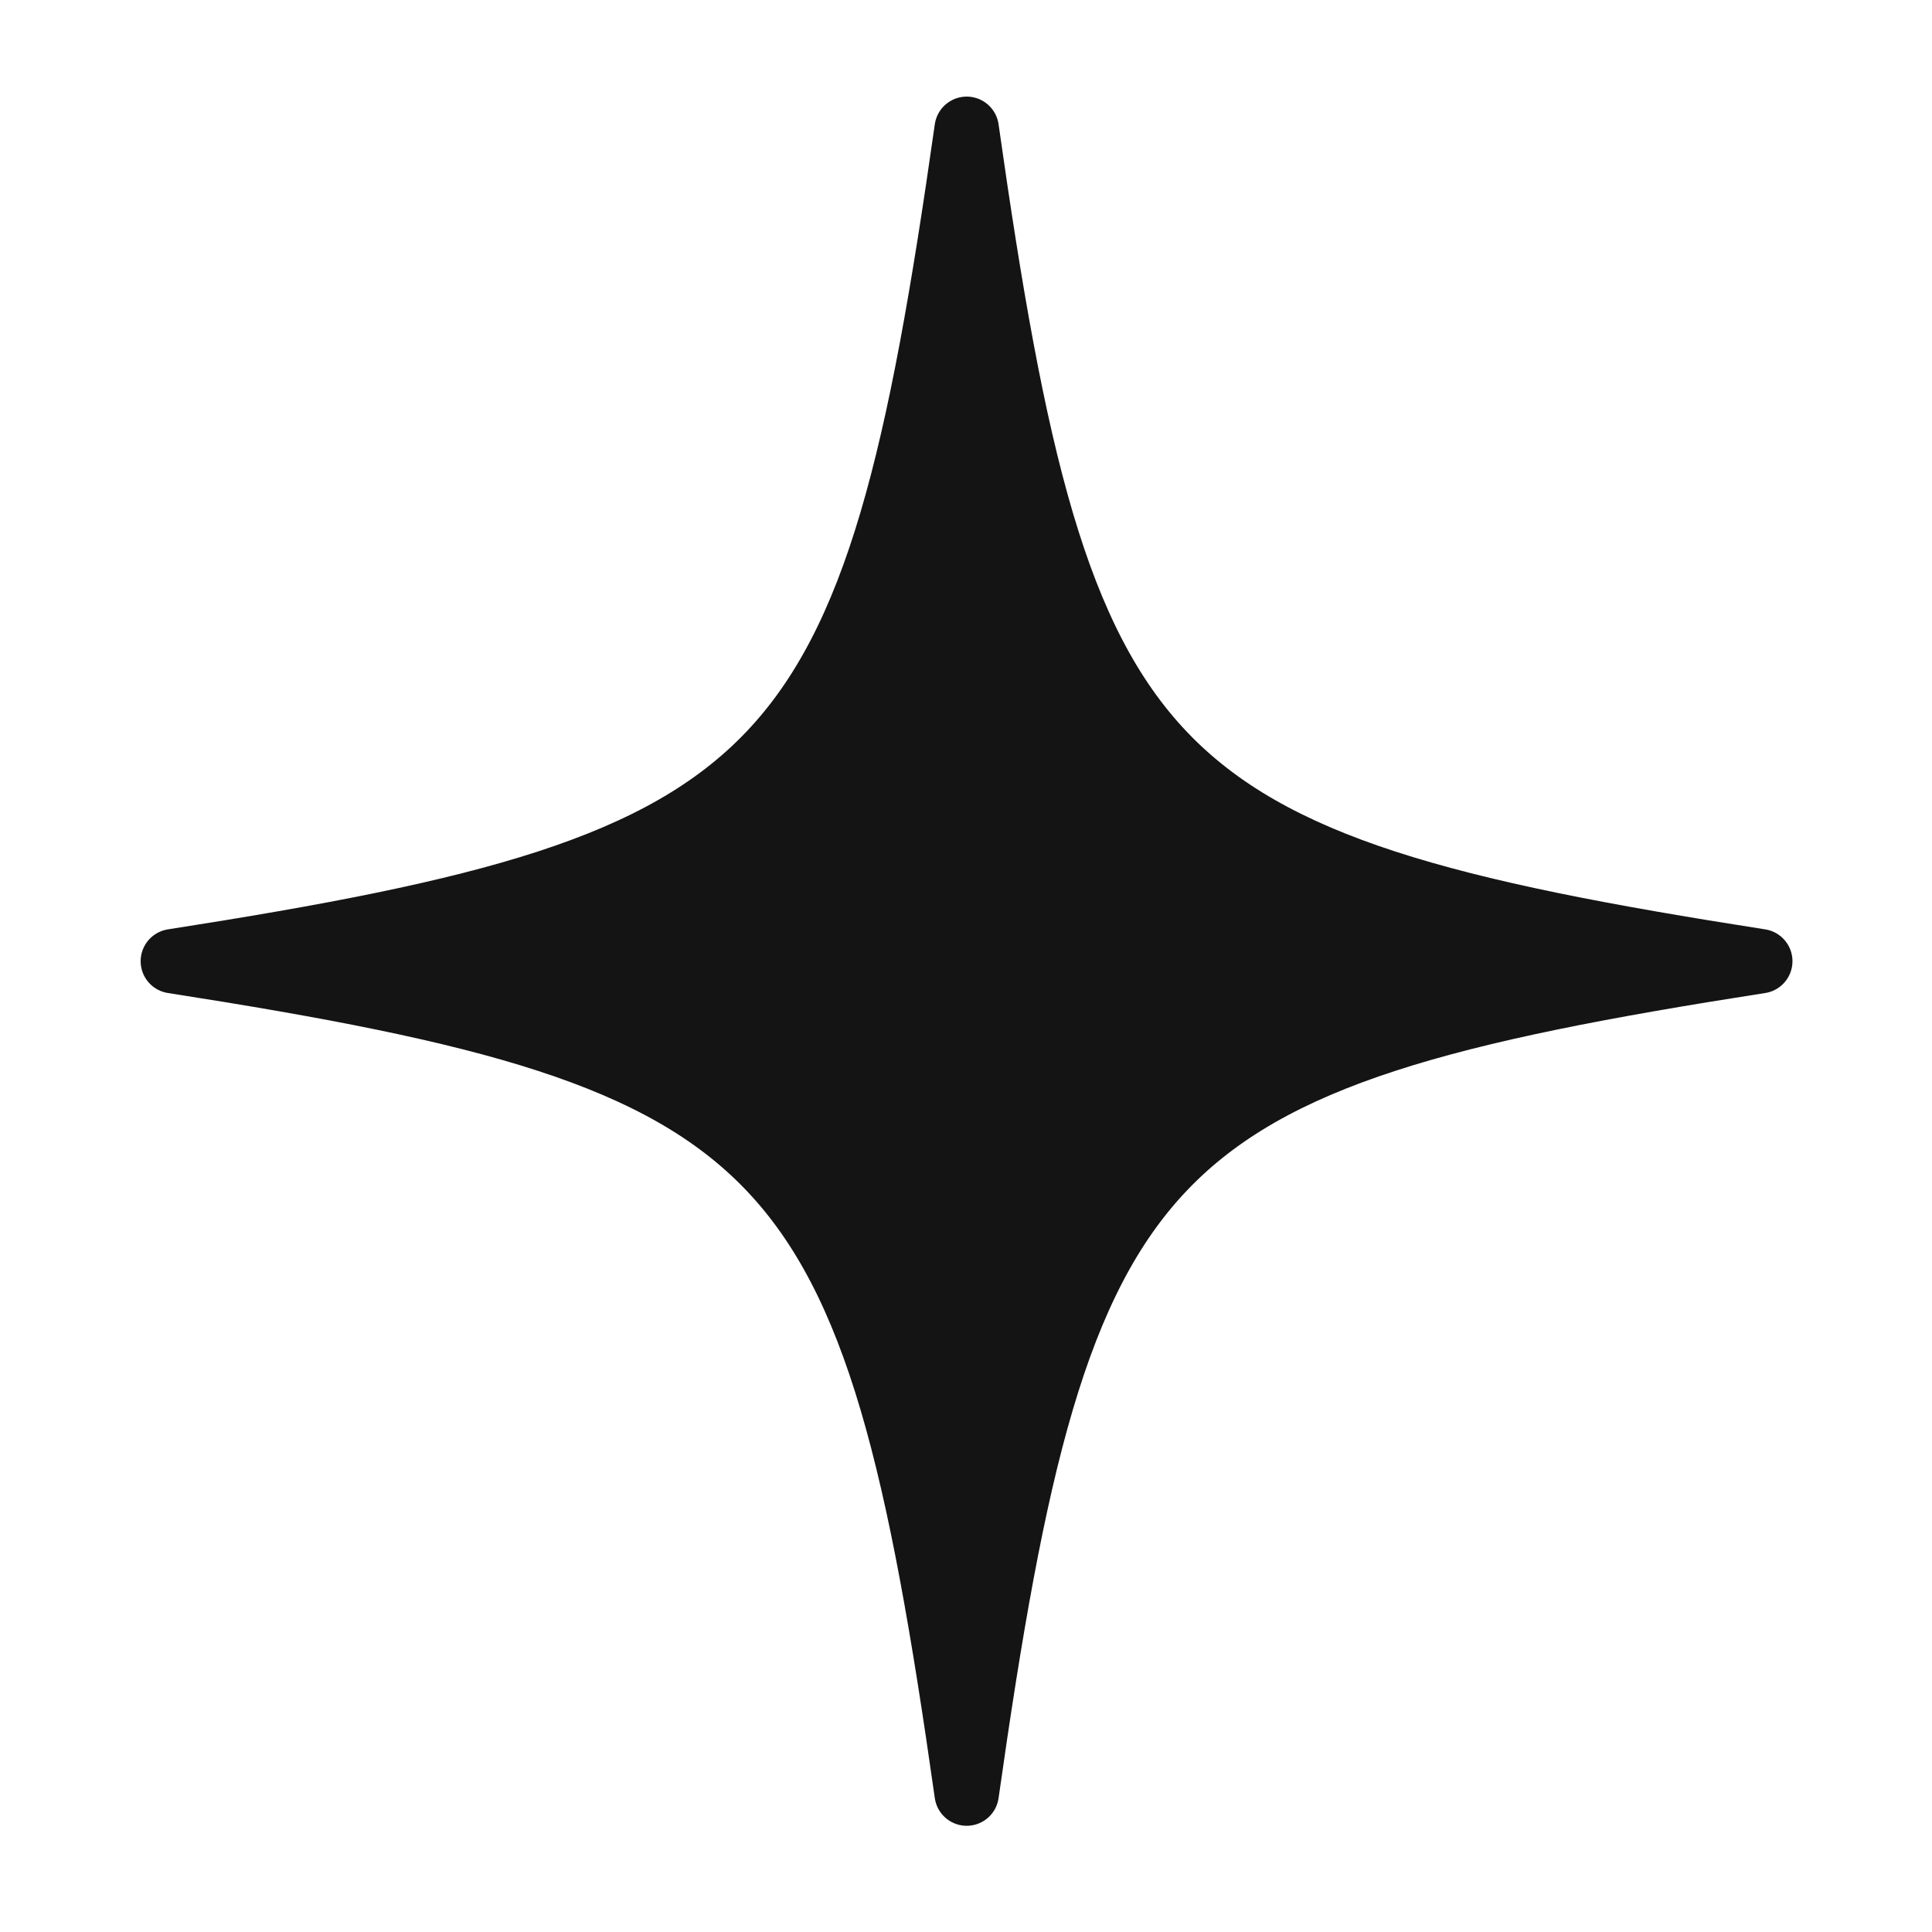
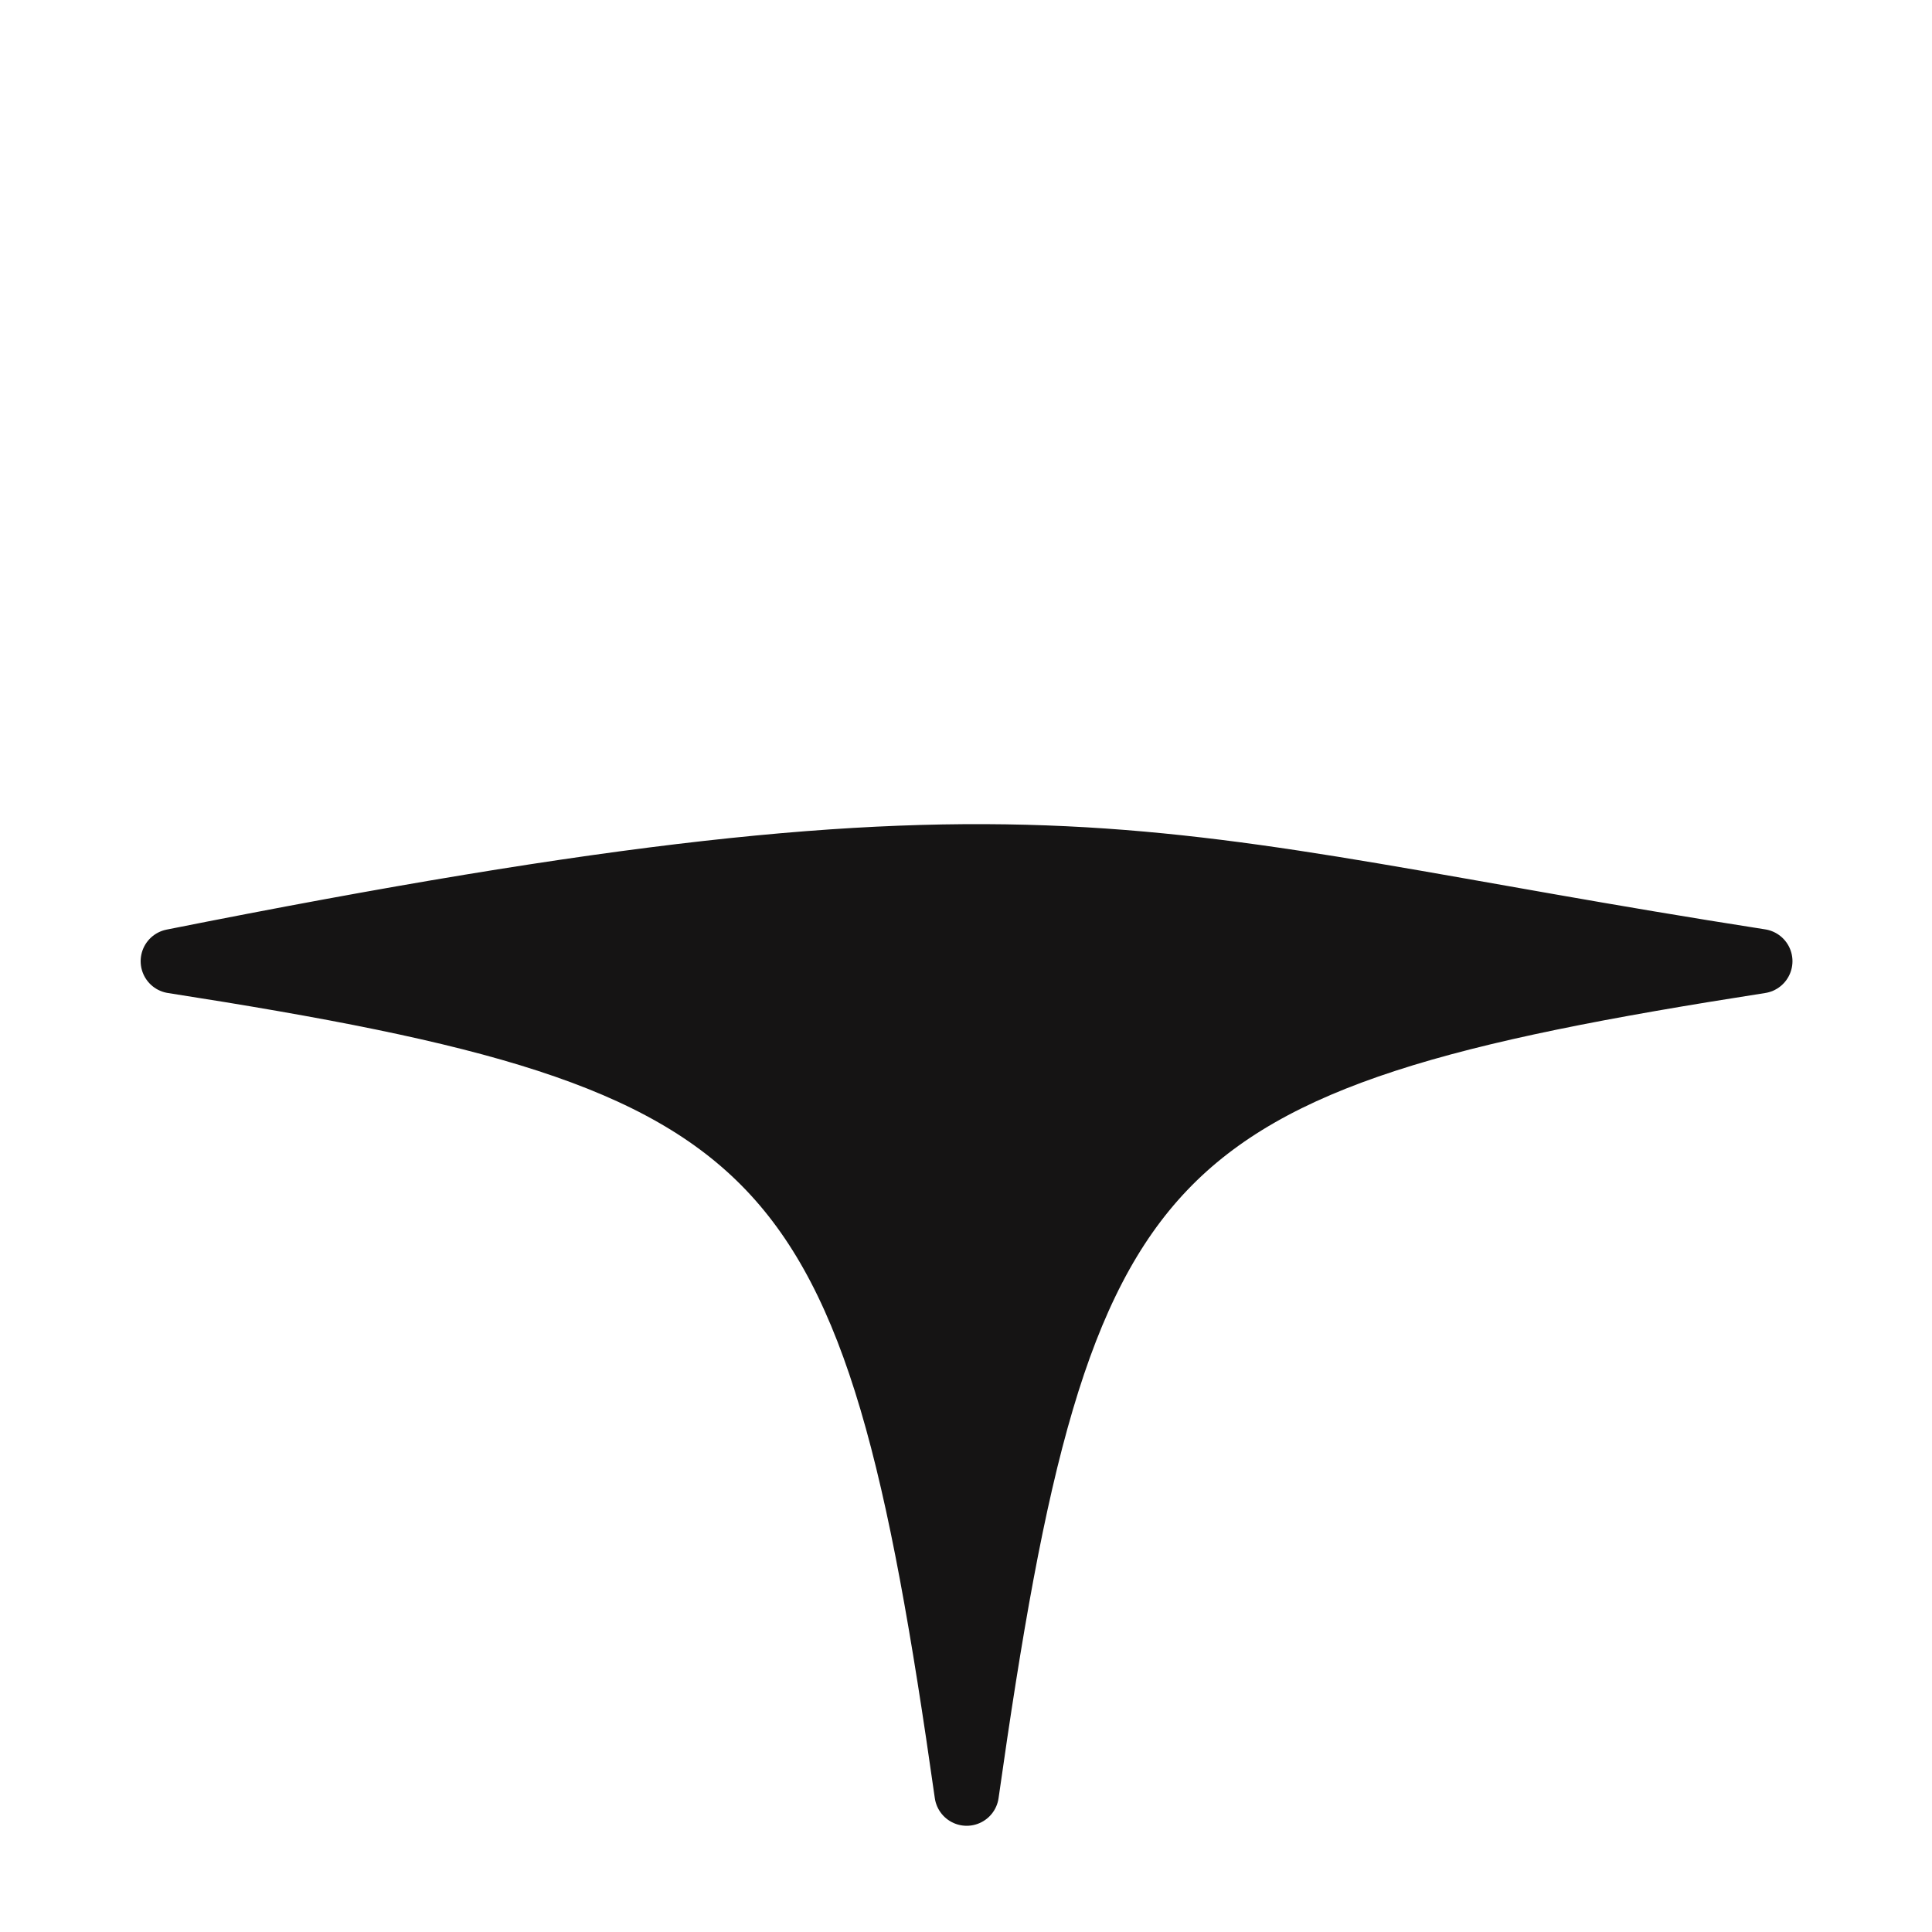
<svg xmlns="http://www.w3.org/2000/svg" width="45" height="45" viewBox="0 0 45 45" fill="none">
-   <path d="M22.516 41.776C20.35 26.502 18.595 24.659 4.026 22.388C18.59 20.117 20.345 18.274 22.516 3C24.681 18.274 26.436 20.117 41 22.388C26.436 24.659 24.681 26.502 22.516 41.776Z" fill="#151414" stroke="#151414" stroke-width="1.5" stroke-linecap="round" stroke-linejoin="round" />
+   <path d="M22.516 41.776C20.35 26.502 18.595 24.659 4.026 22.388C24.681 18.274 26.436 20.117 41 22.388C26.436 24.659 24.681 26.502 22.516 41.776Z" fill="#151414" stroke="#151414" stroke-width="1.5" stroke-linecap="round" stroke-linejoin="round" />
</svg>